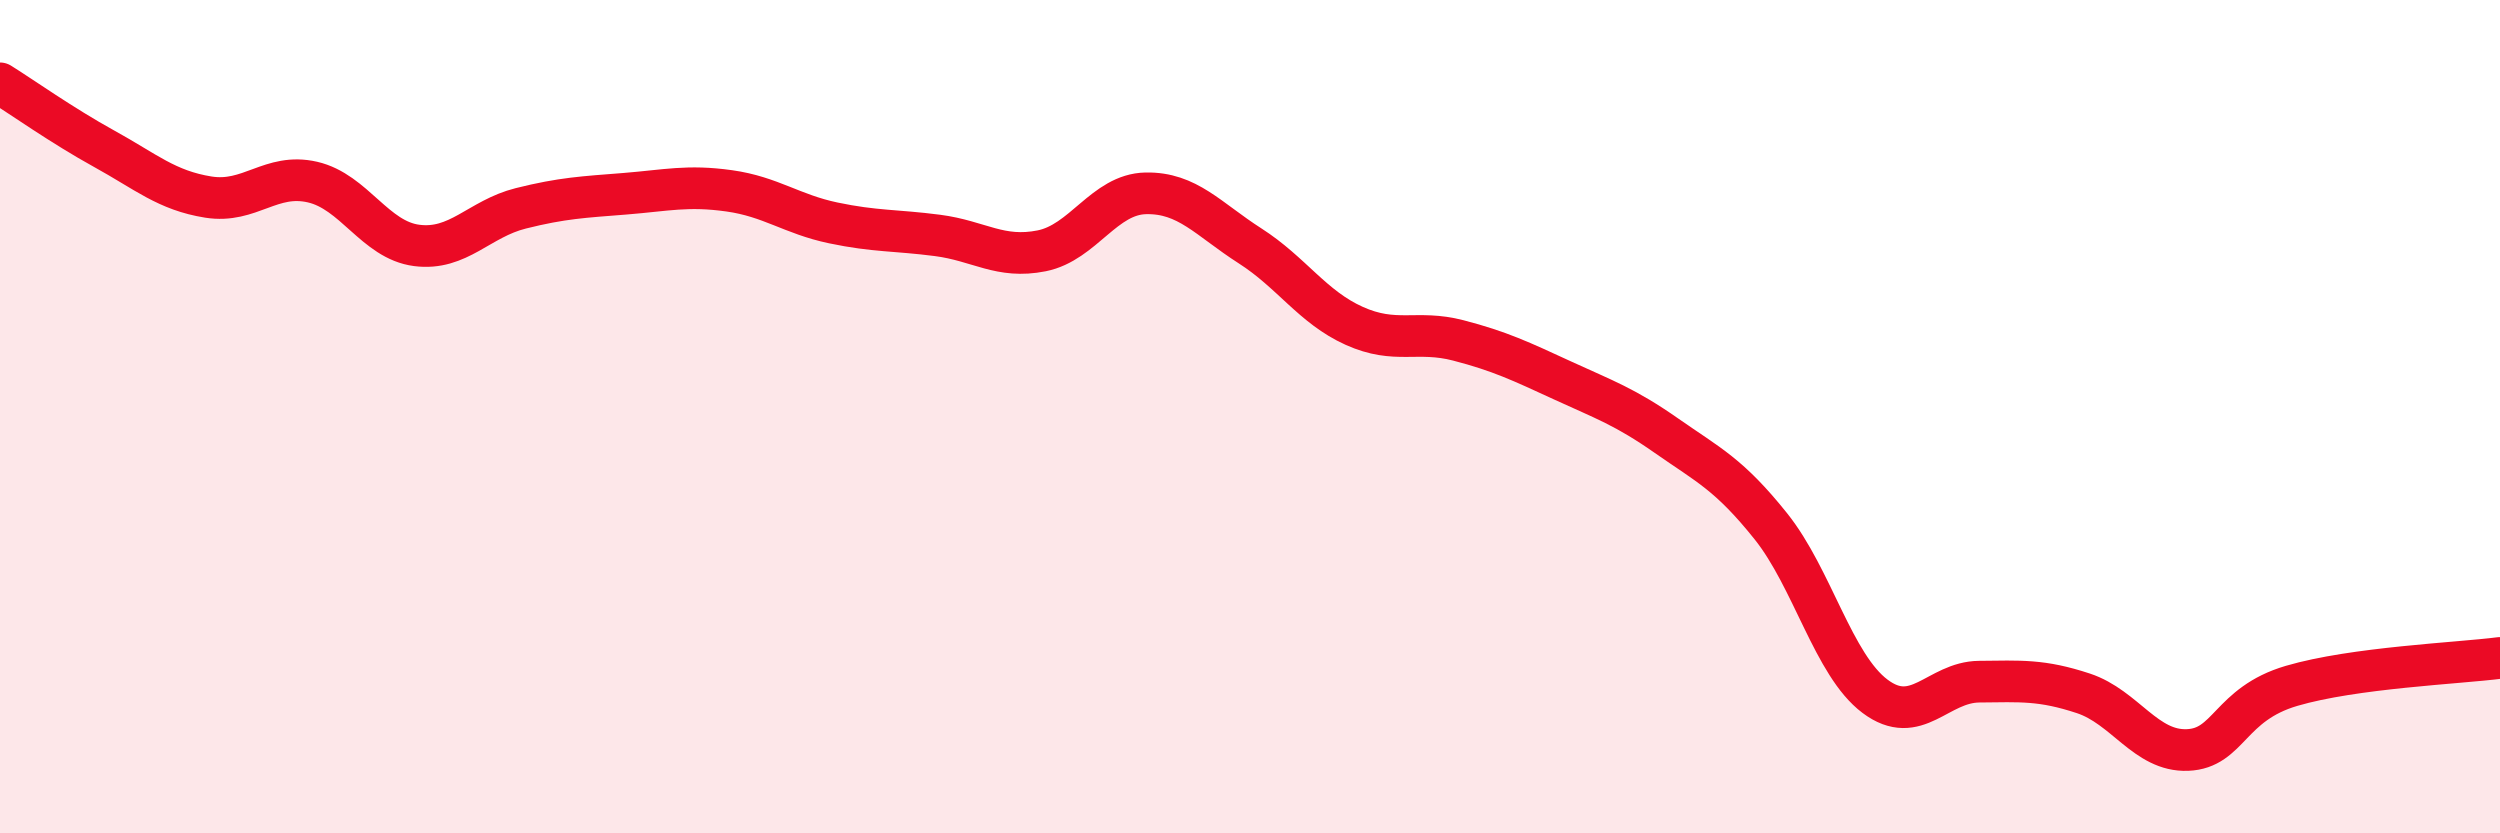
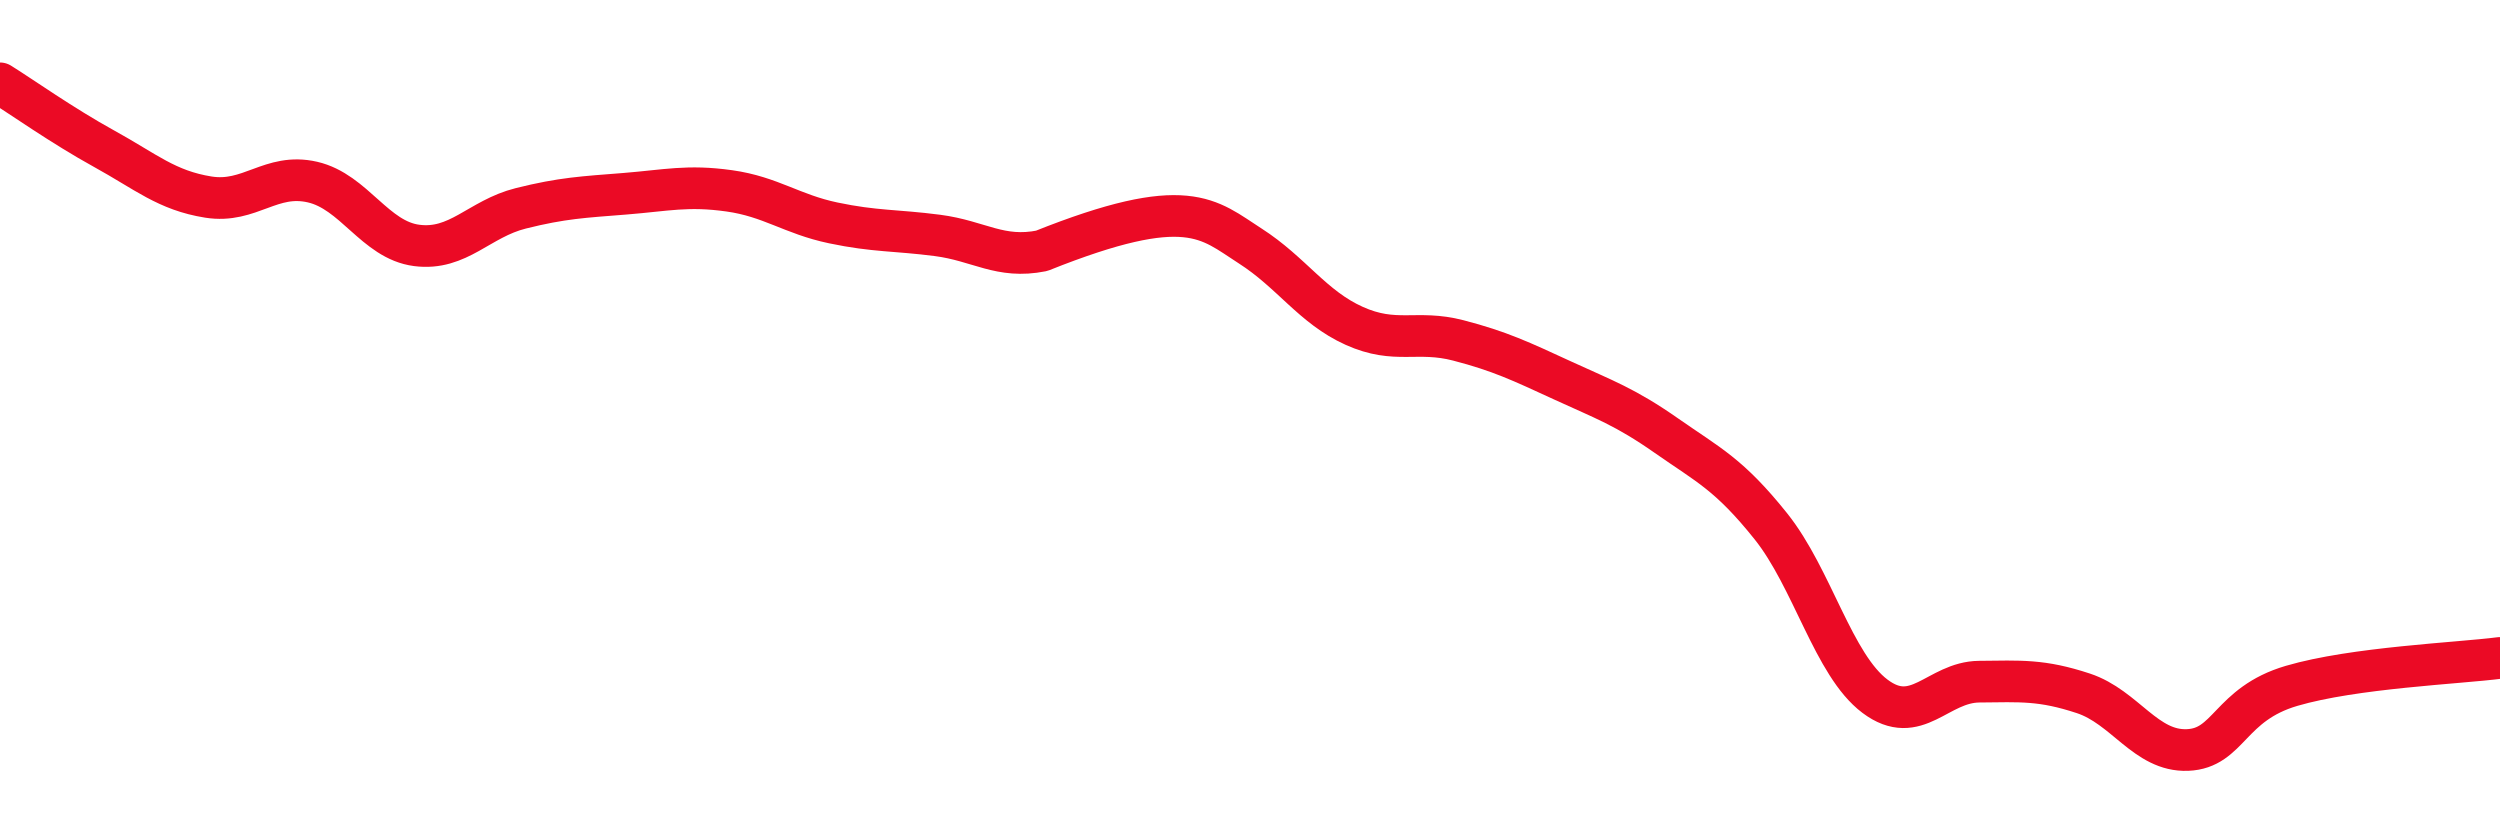
<svg xmlns="http://www.w3.org/2000/svg" width="60" height="20" viewBox="0 0 60 20">
-   <path d="M 0,2 C 0.5,2.31 1.5,3.02 2.5,3.57 C 3.5,4.12 4,4.57 5,4.73 C 6,4.89 6.5,4.14 7.5,4.37 C 8.5,4.6 9,5.76 10,5.89 C 11,6.02 11.5,5.25 12.5,5 C 13.5,4.75 14,4.73 15,4.65 C 16,4.57 16.5,4.44 17.5,4.58 C 18.5,4.72 19,5.14 20,5.35 C 21,5.56 21.5,5.52 22.5,5.65 C 23.5,5.78 24,6.22 25,6.02 C 26,5.82 26.5,4.66 27.5,4.64 C 28.5,4.62 29,5.26 30,5.9 C 31,6.54 31.5,7.37 32.5,7.82 C 33.5,8.27 34,7.91 35,8.17 C 36,8.43 36.5,8.67 37.5,9.13 C 38.5,9.59 39,9.76 40,10.46 C 41,11.16 41.5,11.38 42.5,12.63 C 43.5,13.88 44,15.96 45,16.71 C 46,17.46 46.5,16.37 47.5,16.36 C 48.5,16.35 49,16.31 50,16.64 C 51,16.97 51.5,18.04 52.5,18 C 53.5,17.96 53.5,16.9 55,16.46 C 56.5,16.02 59,15.92 60,15.79L60 20L0 20Z" fill="#EB0A25" opacity="0.1" stroke-linecap="round" stroke-linejoin="round" />
-   <path d="M 0,2 C 0.5,2.31 1.5,3.02 2.5,3.57 C 3.5,4.12 4,4.57 5,4.73 C 6,4.89 6.5,4.14 7.5,4.37 C 8.5,4.6 9,5.76 10,5.89 C 11,6.02 11.5,5.25 12.5,5 C 13.5,4.75 14,4.73 15,4.65 C 16,4.57 16.5,4.44 17.5,4.58 C 18.5,4.72 19,5.14 20,5.35 C 21,5.56 21.5,5.52 22.5,5.65 C 23.5,5.78 24,6.22 25,6.02 C 26,5.82 26.5,4.66 27.5,4.64 C 28.5,4.62 29,5.26 30,5.9 C 31,6.54 31.5,7.37 32.5,7.82 C 33.5,8.27 34,7.91 35,8.17 C 36,8.43 36.5,8.67 37.5,9.13 C 38.5,9.59 39,9.76 40,10.46 C 41,11.16 41.5,11.38 42.5,12.63 C 43.5,13.88 44,15.96 45,16.71 C 46,17.46 46.5,16.37 47.5,16.36 C 48.5,16.35 49,16.31 50,16.64 C 51,16.97 51.5,18.04 52.5,18 C 53.5,17.96 53.5,16.9 55,16.46 C 56.5,16.02 59,15.92 60,15.79" stroke="#EB0A25" stroke-width="1" fill="none" stroke-linecap="round" stroke-linejoin="round" />
+   <path d="M 0,2 C 0.5,2.31 1.5,3.02 2.5,3.57 C 3.5,4.12 4,4.57 5,4.73 C 6,4.89 6.5,4.14 7.5,4.37 C 8.5,4.6 9,5.76 10,5.89 C 11,6.02 11.5,5.25 12.5,5 C 13.5,4.75 14,4.73 15,4.65 C 16,4.57 16.5,4.44 17.5,4.58 C 18.5,4.72 19,5.14 20,5.35 C 21,5.56 21.5,5.52 22.5,5.65 C 23.5,5.78 24,6.22 25,6.02 C 28.5,4.62 29,5.26 30,5.9 C 31,6.54 31.5,7.37 32.5,7.82 C 33.5,8.27 34,7.91 35,8.17 C 36,8.43 36.5,8.67 37.5,9.13 C 38.5,9.59 39,9.76 40,10.46 C 41,11.16 41.5,11.38 42.5,12.63 C 43.5,13.88 44,15.96 45,16.71 C 46,17.46 46.5,16.37 47.5,16.36 C 48.5,16.35 49,16.31 50,16.64 C 51,16.97 51.5,18.04 52.5,18 C 53.5,17.96 53.5,16.9 55,16.46 C 56.5,16.02 59,15.92 60,15.79" stroke="#EB0A25" stroke-width="1" fill="none" stroke-linecap="round" stroke-linejoin="round" />
</svg>